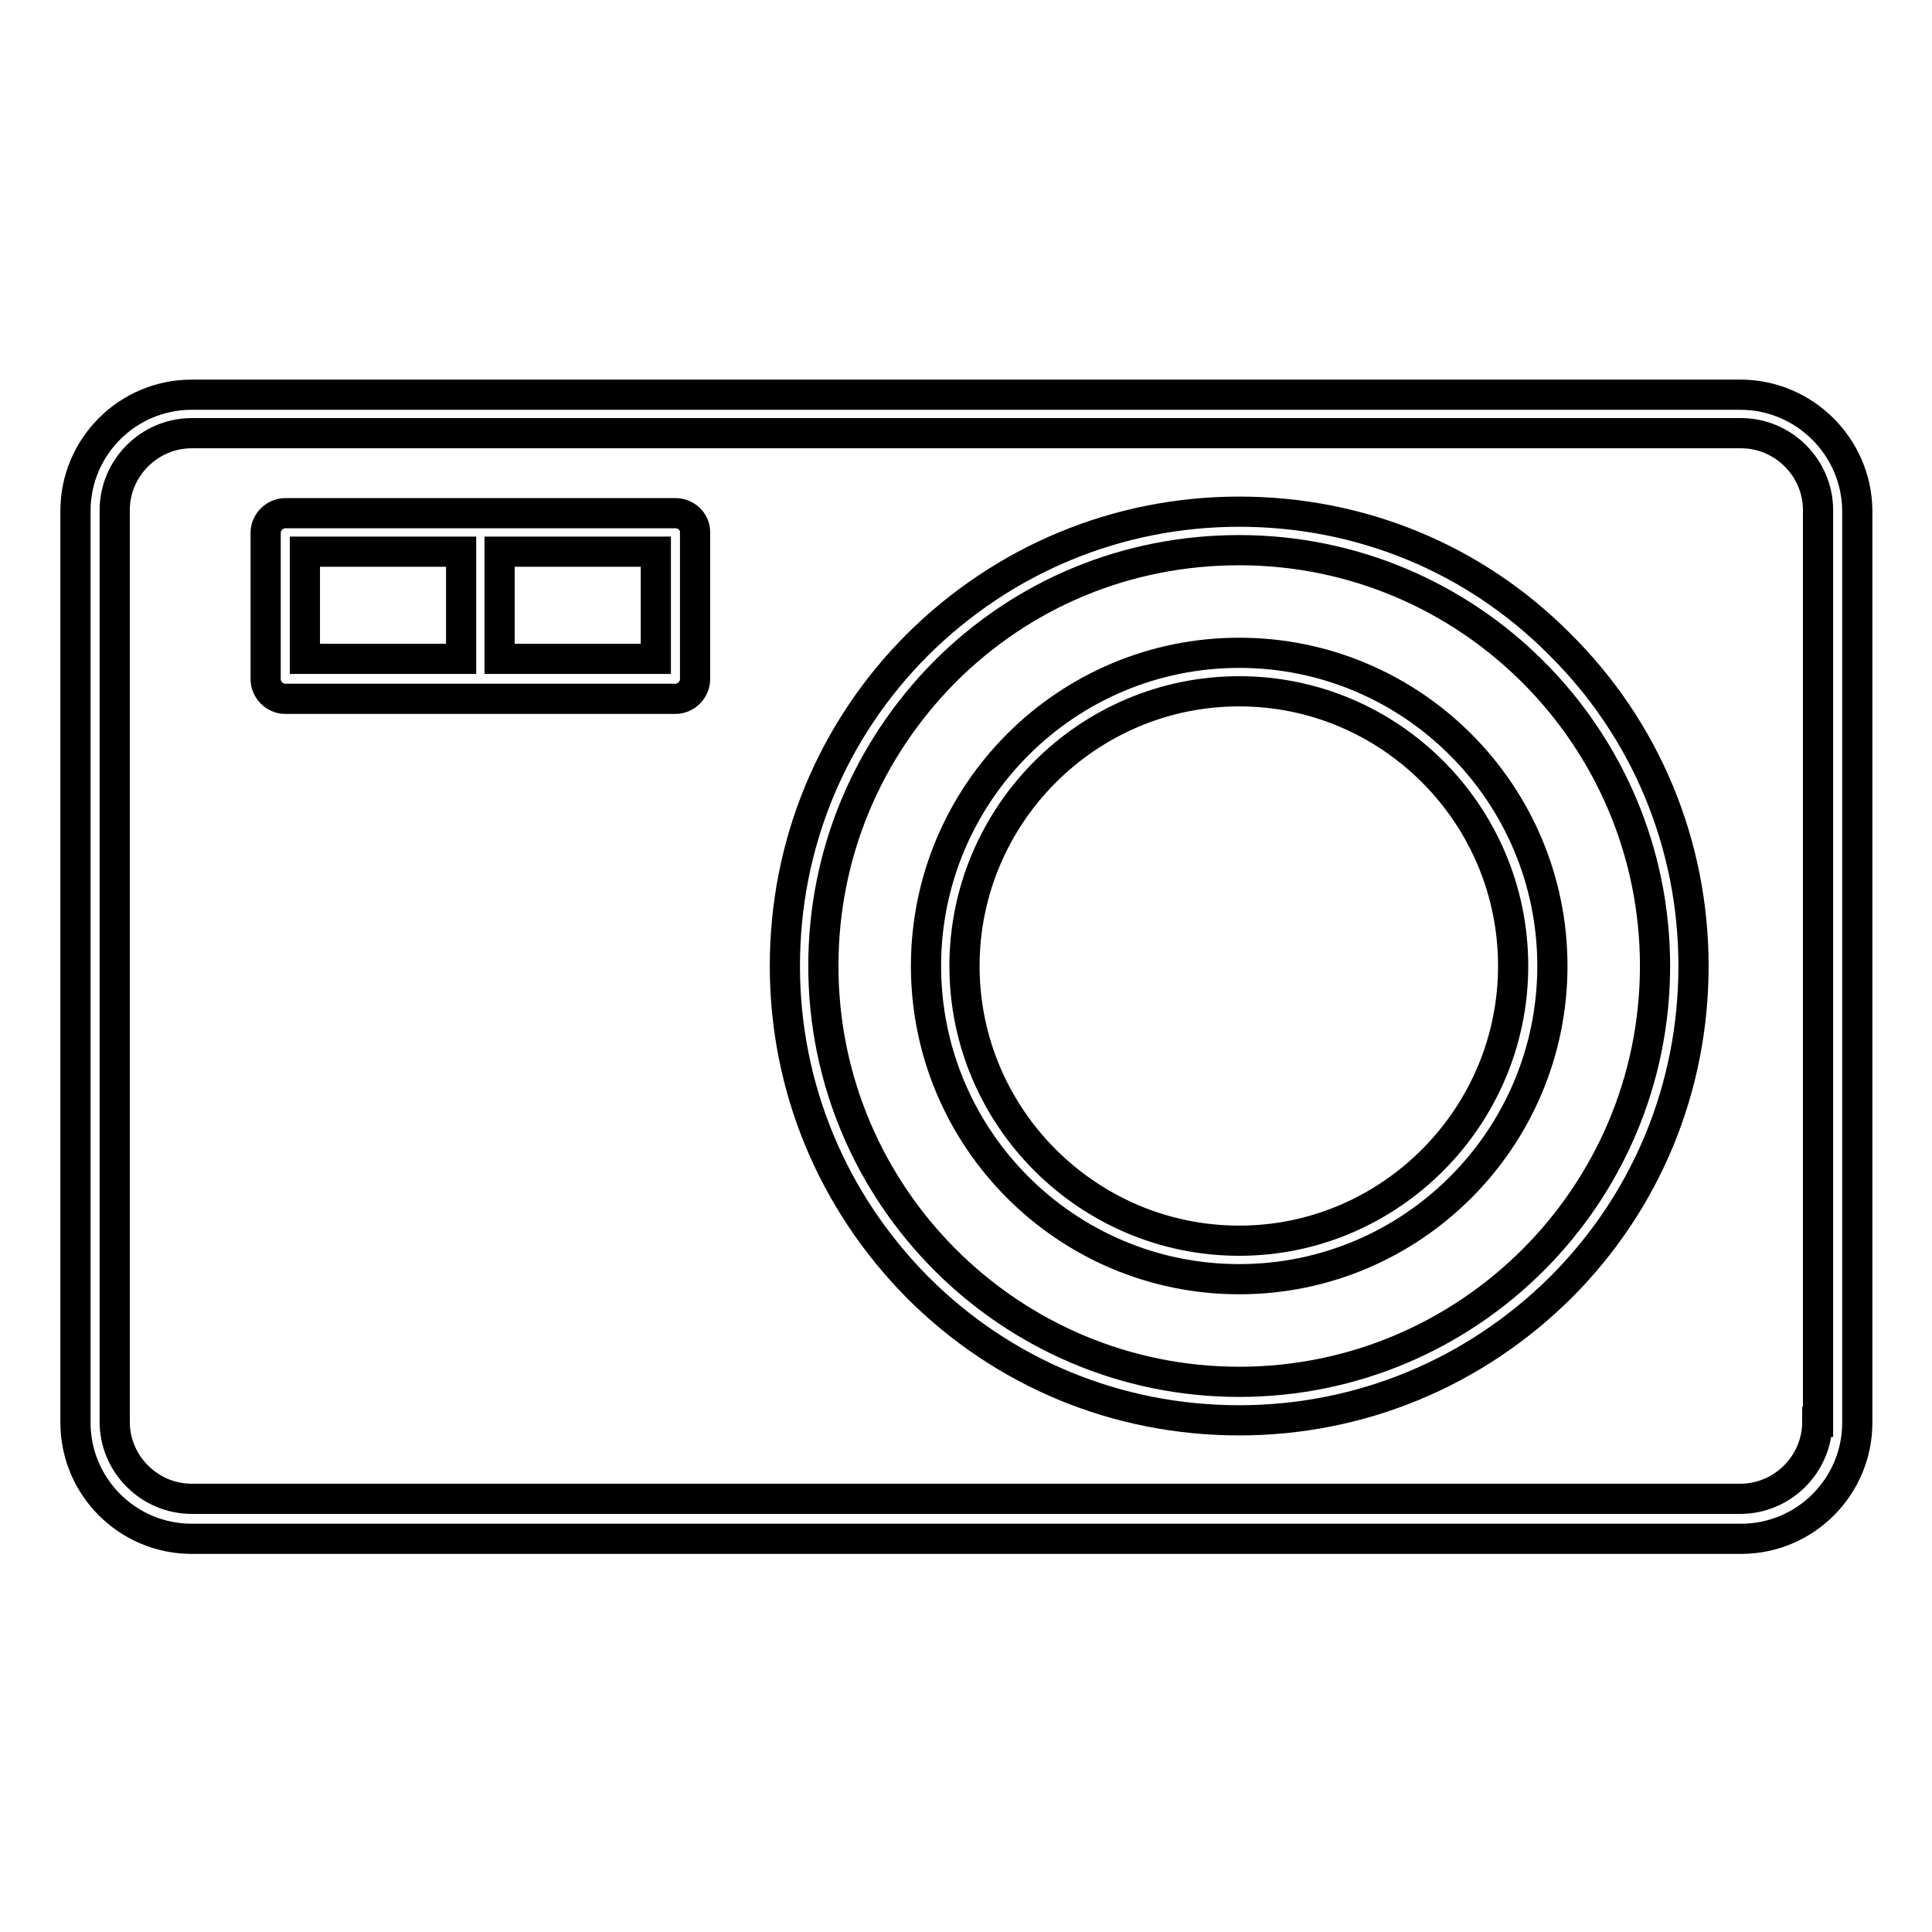
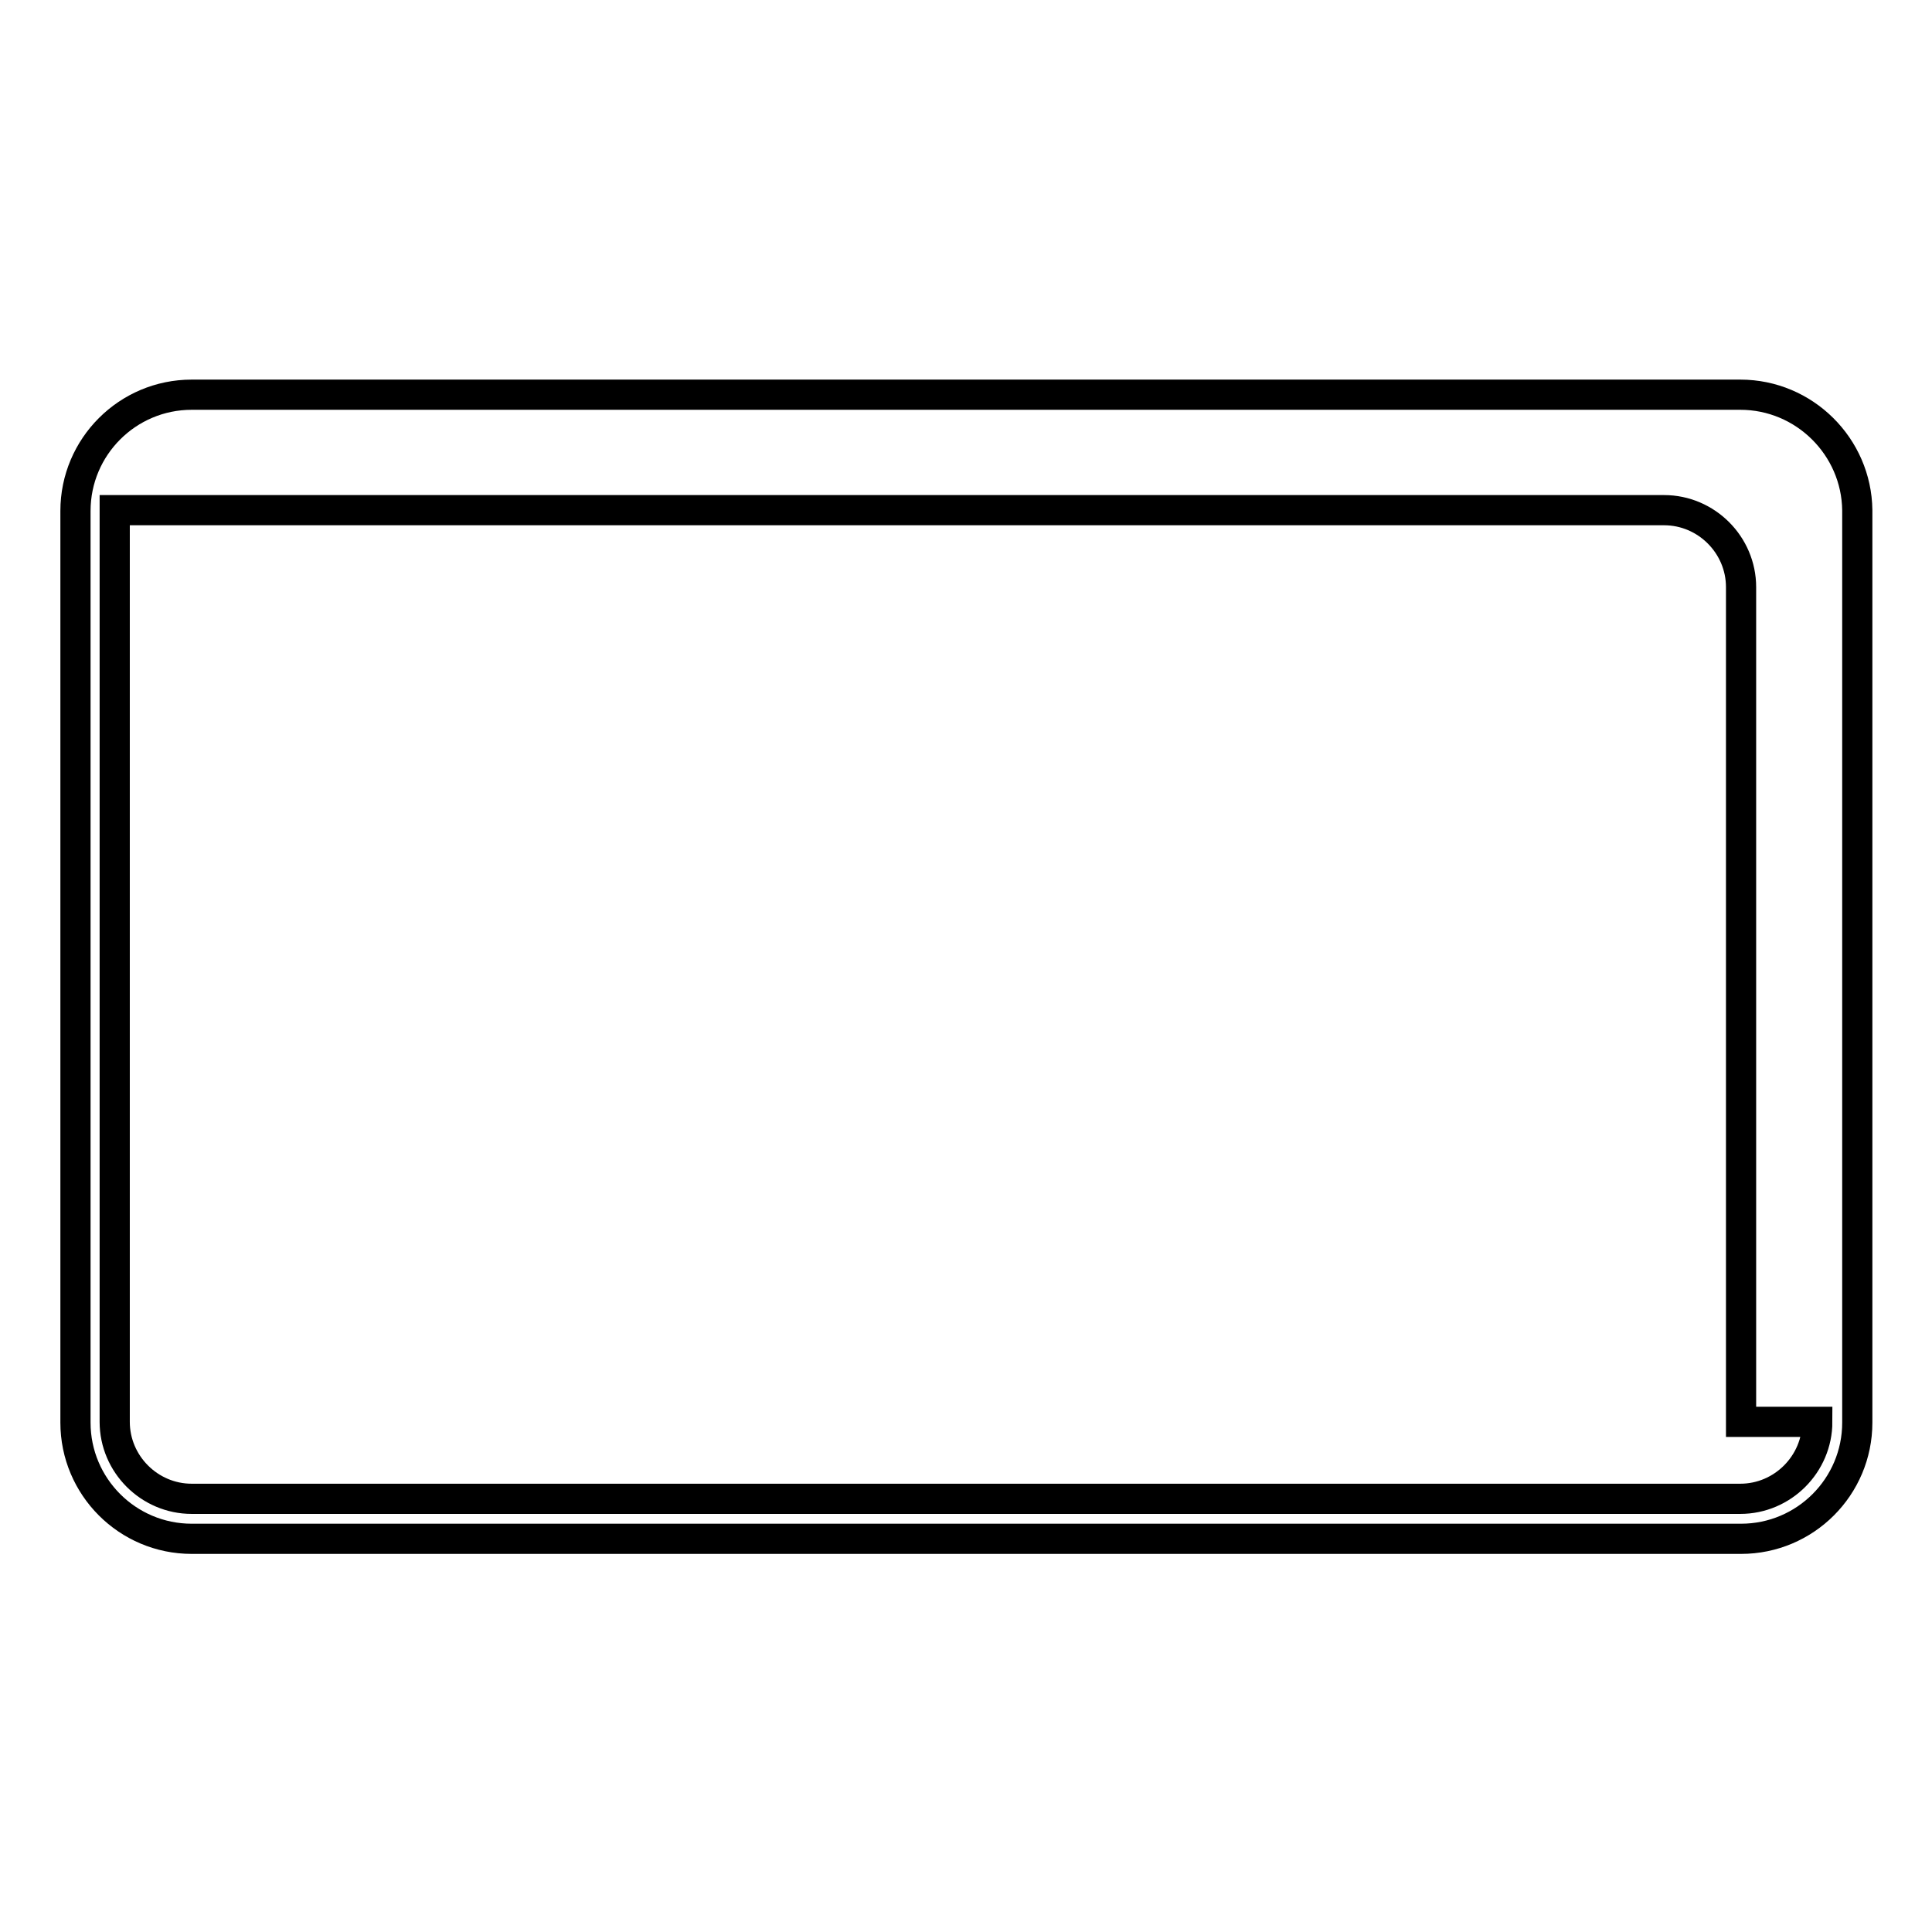
<svg xmlns="http://www.w3.org/2000/svg" version="1.1" x="0px" y="0px" viewBox="0 0 256 256" enable-background="new 0 0 256 256" xml:space="preserve">
  <g>
-     <path stroke-width="4" fill-opacity="0" stroke="#000000" d="M230.6,52.3H25.4c-8.5,0-15.4,6.9-15.4,15.4v120.8c0,8.5,6.9,15.4,15.4,15.4h205.3 c8.5,0,15.4-6.9,15.4-15.4V67.6C246,59.2,239.1,52.3,230.6,52.3L230.6,52.3z M240.8,188.4c0,5.6-4.6,10.2-10.2,10.2H25.4 c-5.6,0-10.2-4.6-10.2-10.2V67.6c0-5.6,4.6-10.2,10.2-10.2h205.3c5.6,0,10.2,4.6,10.2,10.2V188.4L240.8,188.4z" />
-     <path stroke-width="4" fill-opacity="0" stroke="#000000" d="M164.2,67.8c-16.1,0-31.2,6.3-42.6,17.6c-11.4,11.4-17.6,26.5-17.6,42.6c0,16.1,6.3,31.2,17.6,42.6 c11.4,11.4,26.5,17.6,42.6,17.6c16.1,0,31.2-6.3,42.6-17.6c11.4-11.4,17.6-26.5,17.6-42.6c0-16.1-6.3-31.3-17.7-42.6 C195.4,74,180.3,67.8,164.2,67.8L164.2,67.8z M164.2,183.1c-30.4,0-55.1-24.7-55.1-55.1c0-14.7,5.7-28.5,16.1-39 c10.4-10.4,24.2-16.1,39-16.1c30.4,0,55.1,24.7,55.1,55.1C219.3,158.4,194.6,183.1,164.2,183.1z" />
-     <path stroke-width="4" fill-opacity="0" stroke="#000000" d="M164.2,86.5c-22.9,0-41.5,18.6-41.5,41.5c0,22.9,18.6,41.5,41.5,41.5c22.9,0,41.5-18.6,41.5-41.5 C205.7,105.1,187.1,86.5,164.2,86.5z M164.2,164.4c-20,0-36.4-16.3-36.4-36.4c0-20,16.3-36.4,36.4-36.4c20,0,36.3,16.3,36.3,36.4 C200.5,148,184.2,164.4,164.2,164.4z M89.5,68H37.8c-1.4,0-2.6,1.2-2.6,2.6v19.4c0,1.4,1.2,2.6,2.6,2.6h51.7c1.4,0,2.6-1.2,2.6-2.6 V70.5C92.1,69.1,90.9,68,89.5,68z M40.4,73.1h20.7v14.2H40.4V73.1z M86.9,87.3H66.2V73.1h20.7V87.3z" />
+     <path stroke-width="4" fill-opacity="0" stroke="#000000" d="M230.6,52.3H25.4c-8.5,0-15.4,6.9-15.4,15.4v120.8c0,8.5,6.9,15.4,15.4,15.4h205.3 c8.5,0,15.4-6.9,15.4-15.4V67.6C246,59.2,239.1,52.3,230.6,52.3L230.6,52.3z M240.8,188.4c0,5.6-4.6,10.2-10.2,10.2H25.4 c-5.6,0-10.2-4.6-10.2-10.2V67.6h205.3c5.6,0,10.2,4.6,10.2,10.2V188.4L240.8,188.4z" />
  </g>
</svg>